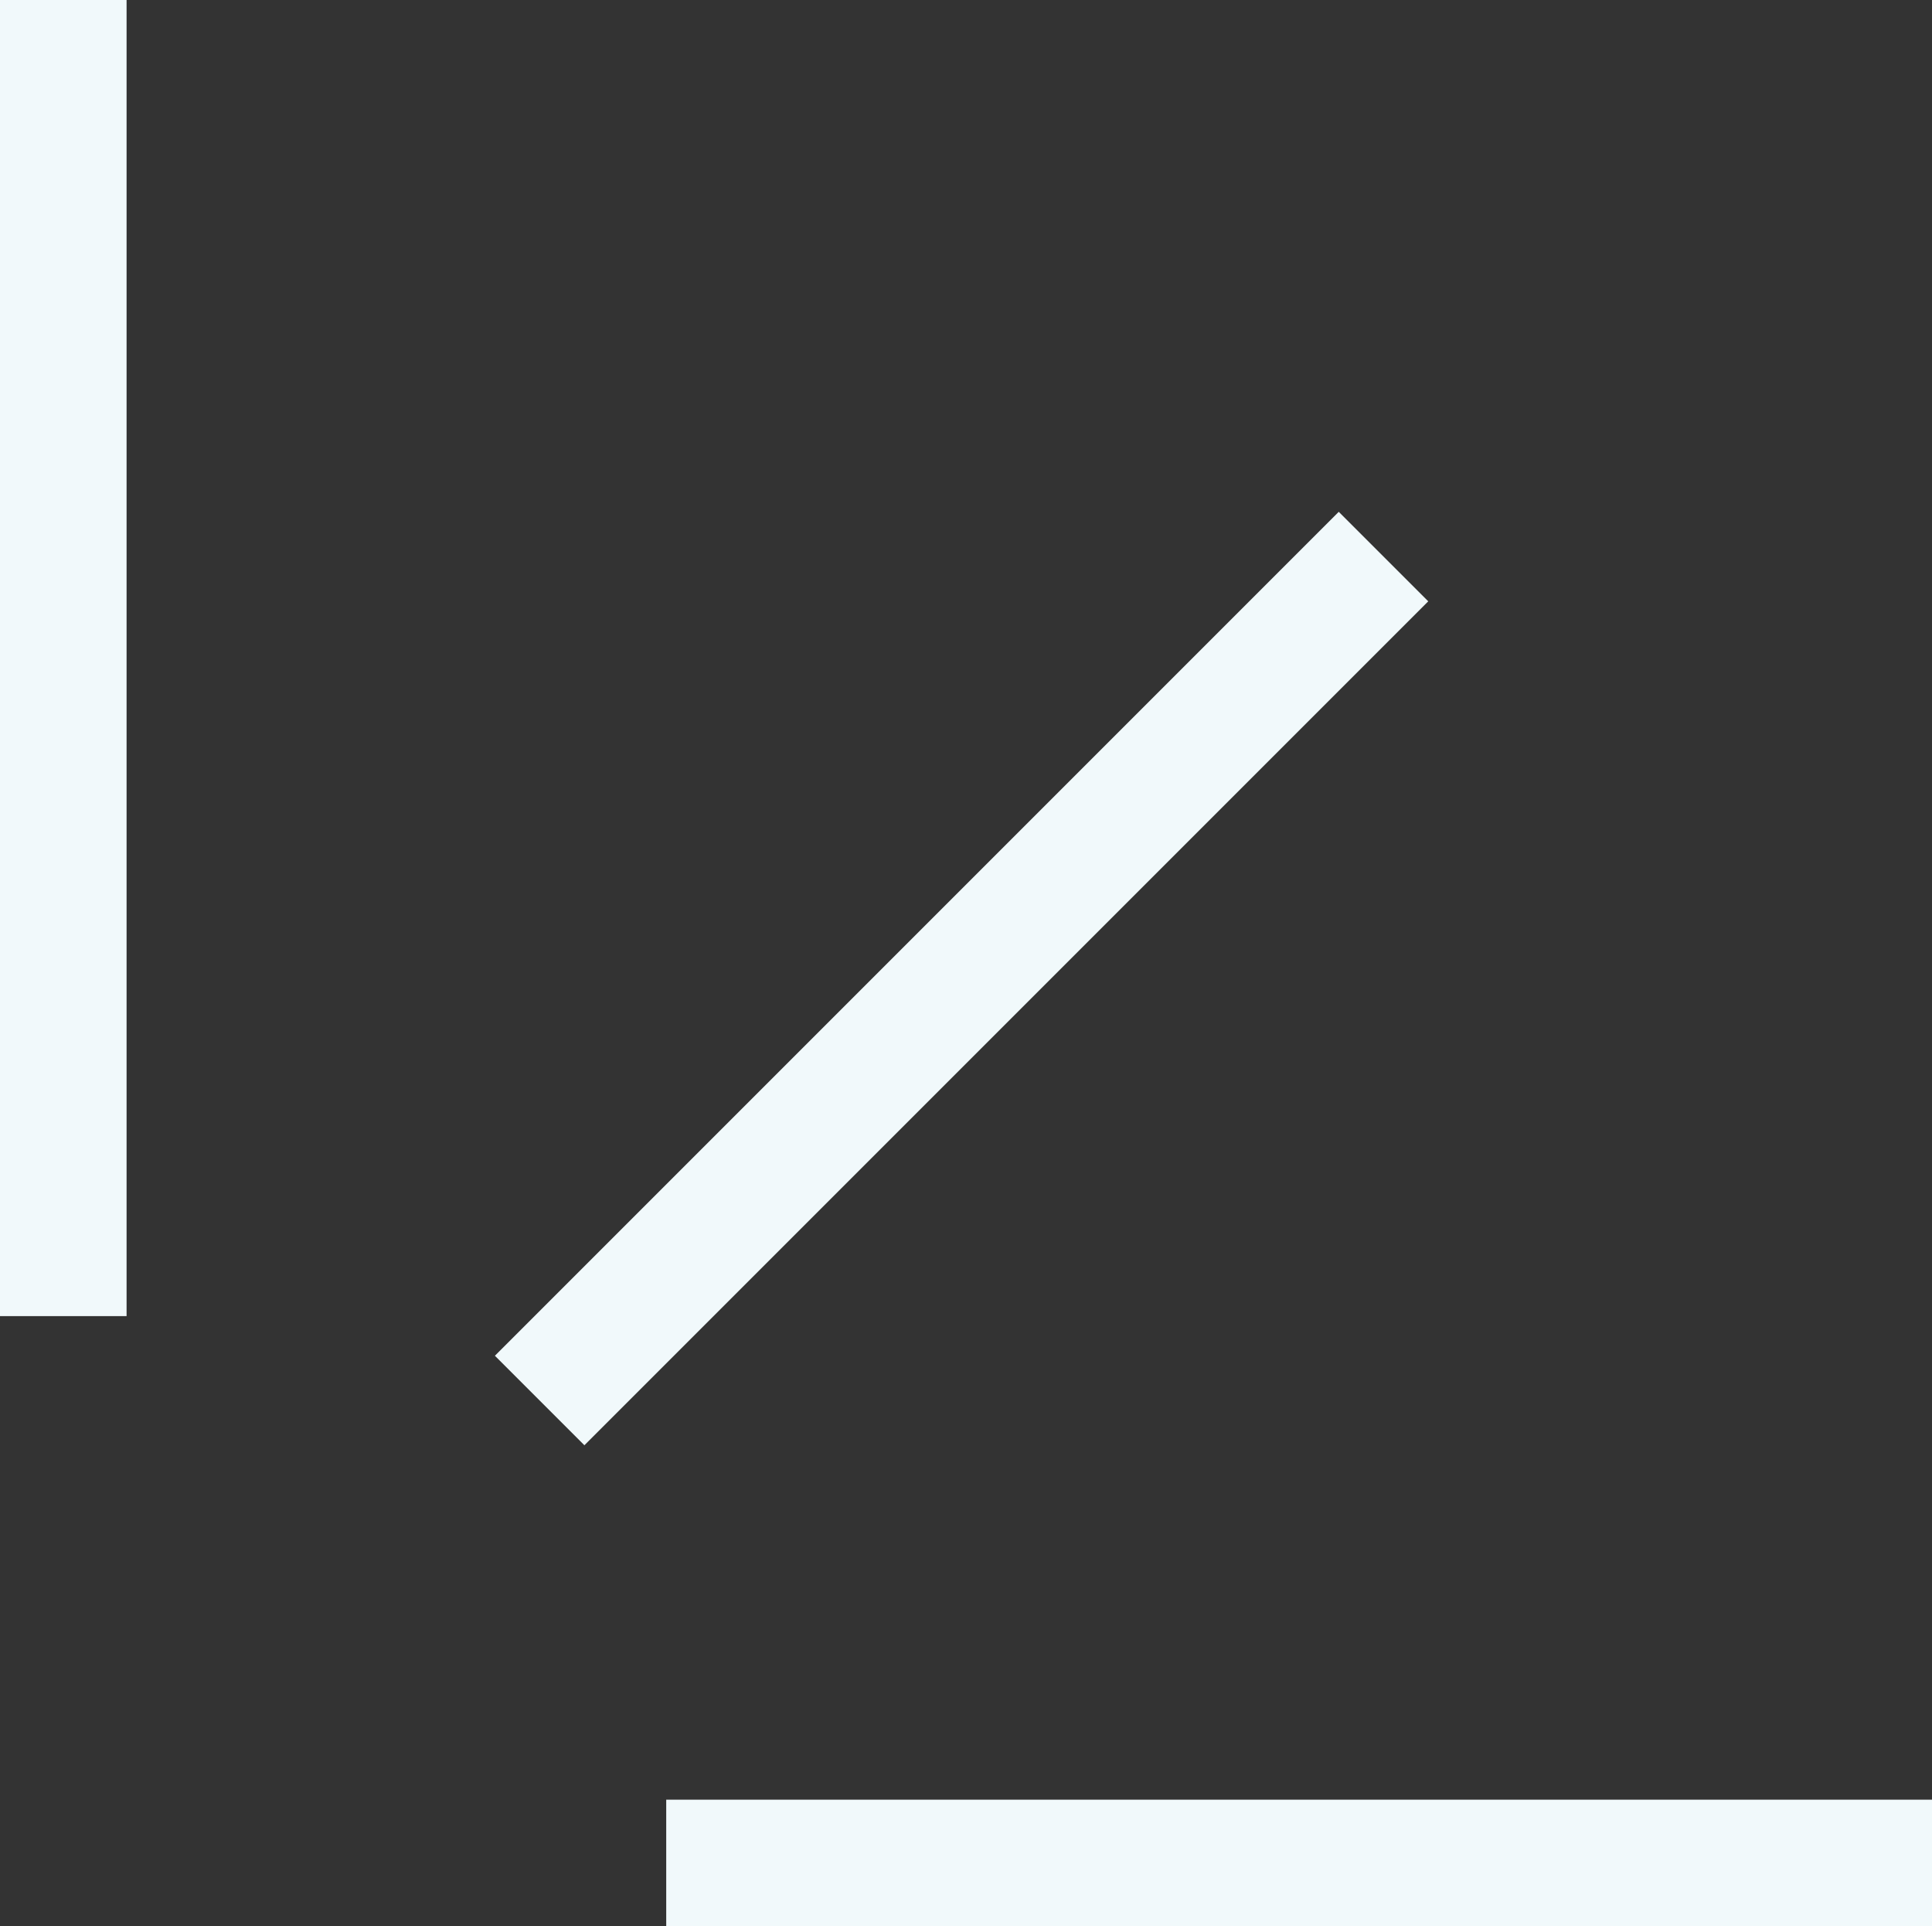
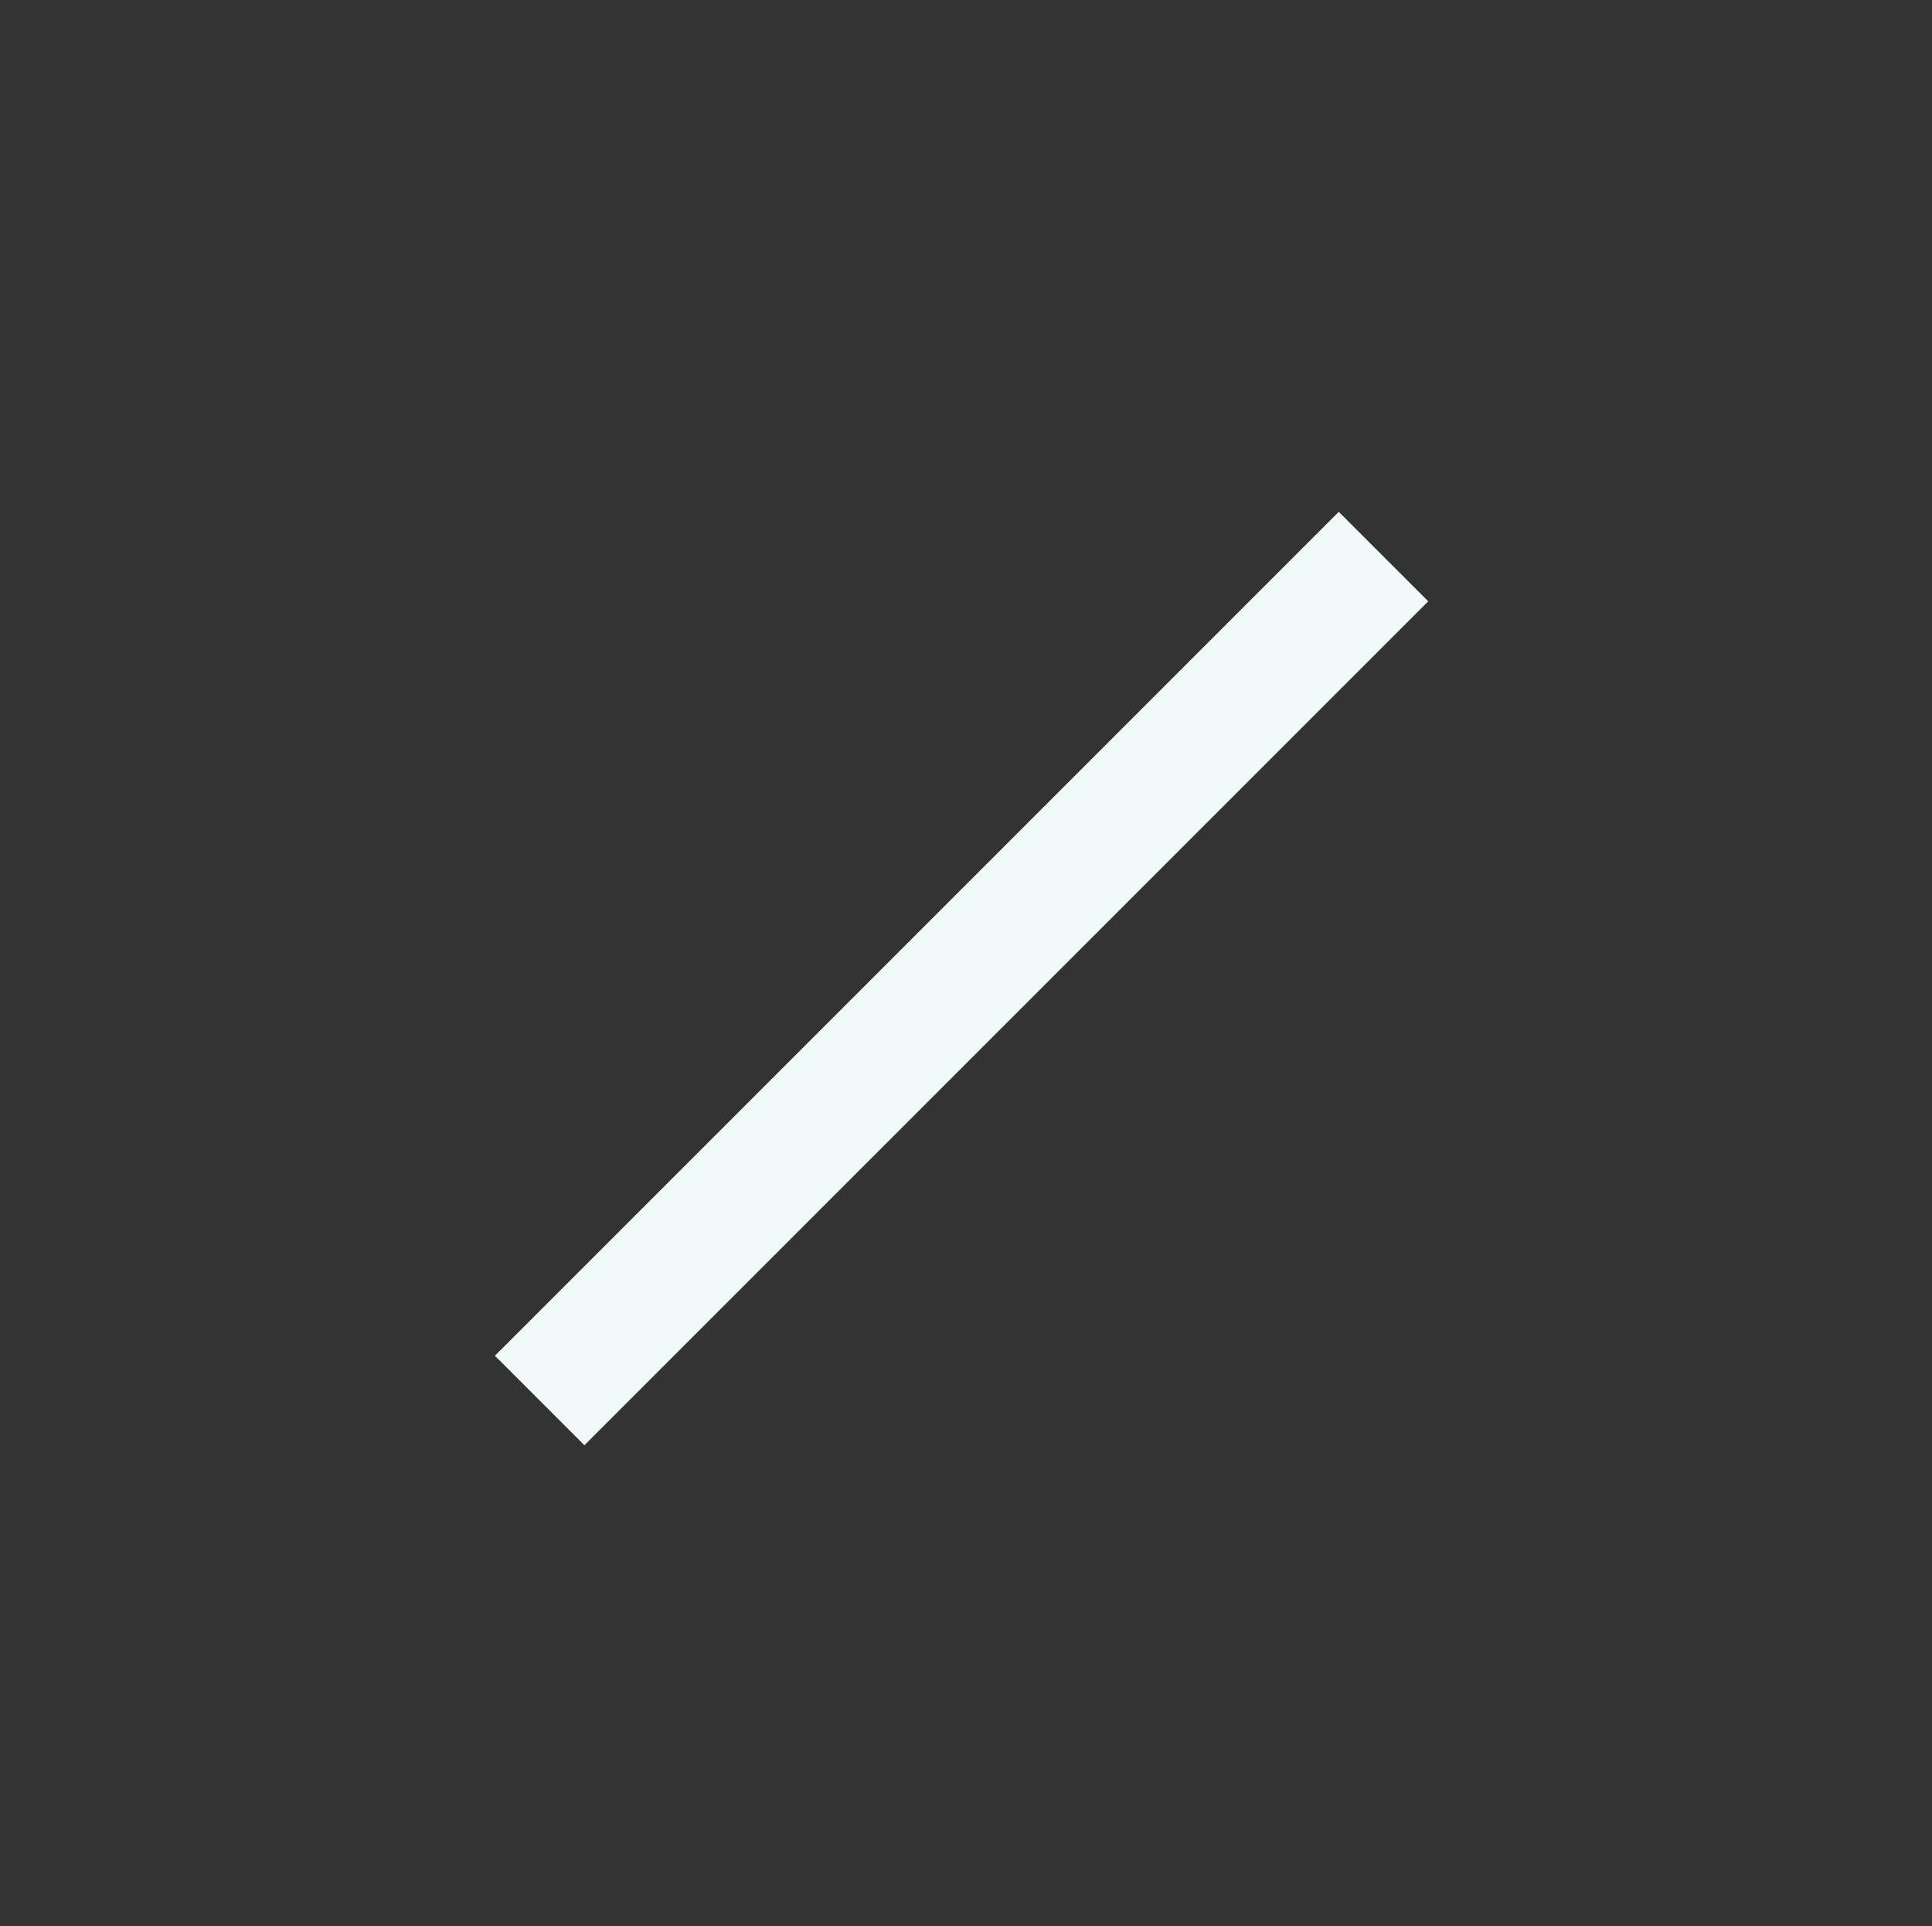
<svg xmlns="http://www.w3.org/2000/svg" viewBox="0 0 45.79 45.65">
  <rect x="0" y="0" width="45.79" height="45.65" fill="#333333" stroke="none" />
  <defs>
    <style>.cls-1{fill:none;stroke:#f1f9fb;stroke-width:3px;}</style>
  </defs>
  <g id="Calque_2" data-name="Calque 2">
    <g id="ENCART_ROSE" data-name="ENCART ROSE">
      <g id="_" data-name="**">
        <g id="_2" data-name="*">
          <line class="cls-1" x1="32.79" y1="13.19" x2="12.79" y2="33.19" />
-           <line class="cls-1" x1="1.5" y1="31.19" x2="1.5" />
-           <line class="cls-1" x1="15.79" y1="44.15" x2="45.79" y2="44.15" />
        </g>
      </g>
    </g>
  </g>
</svg>